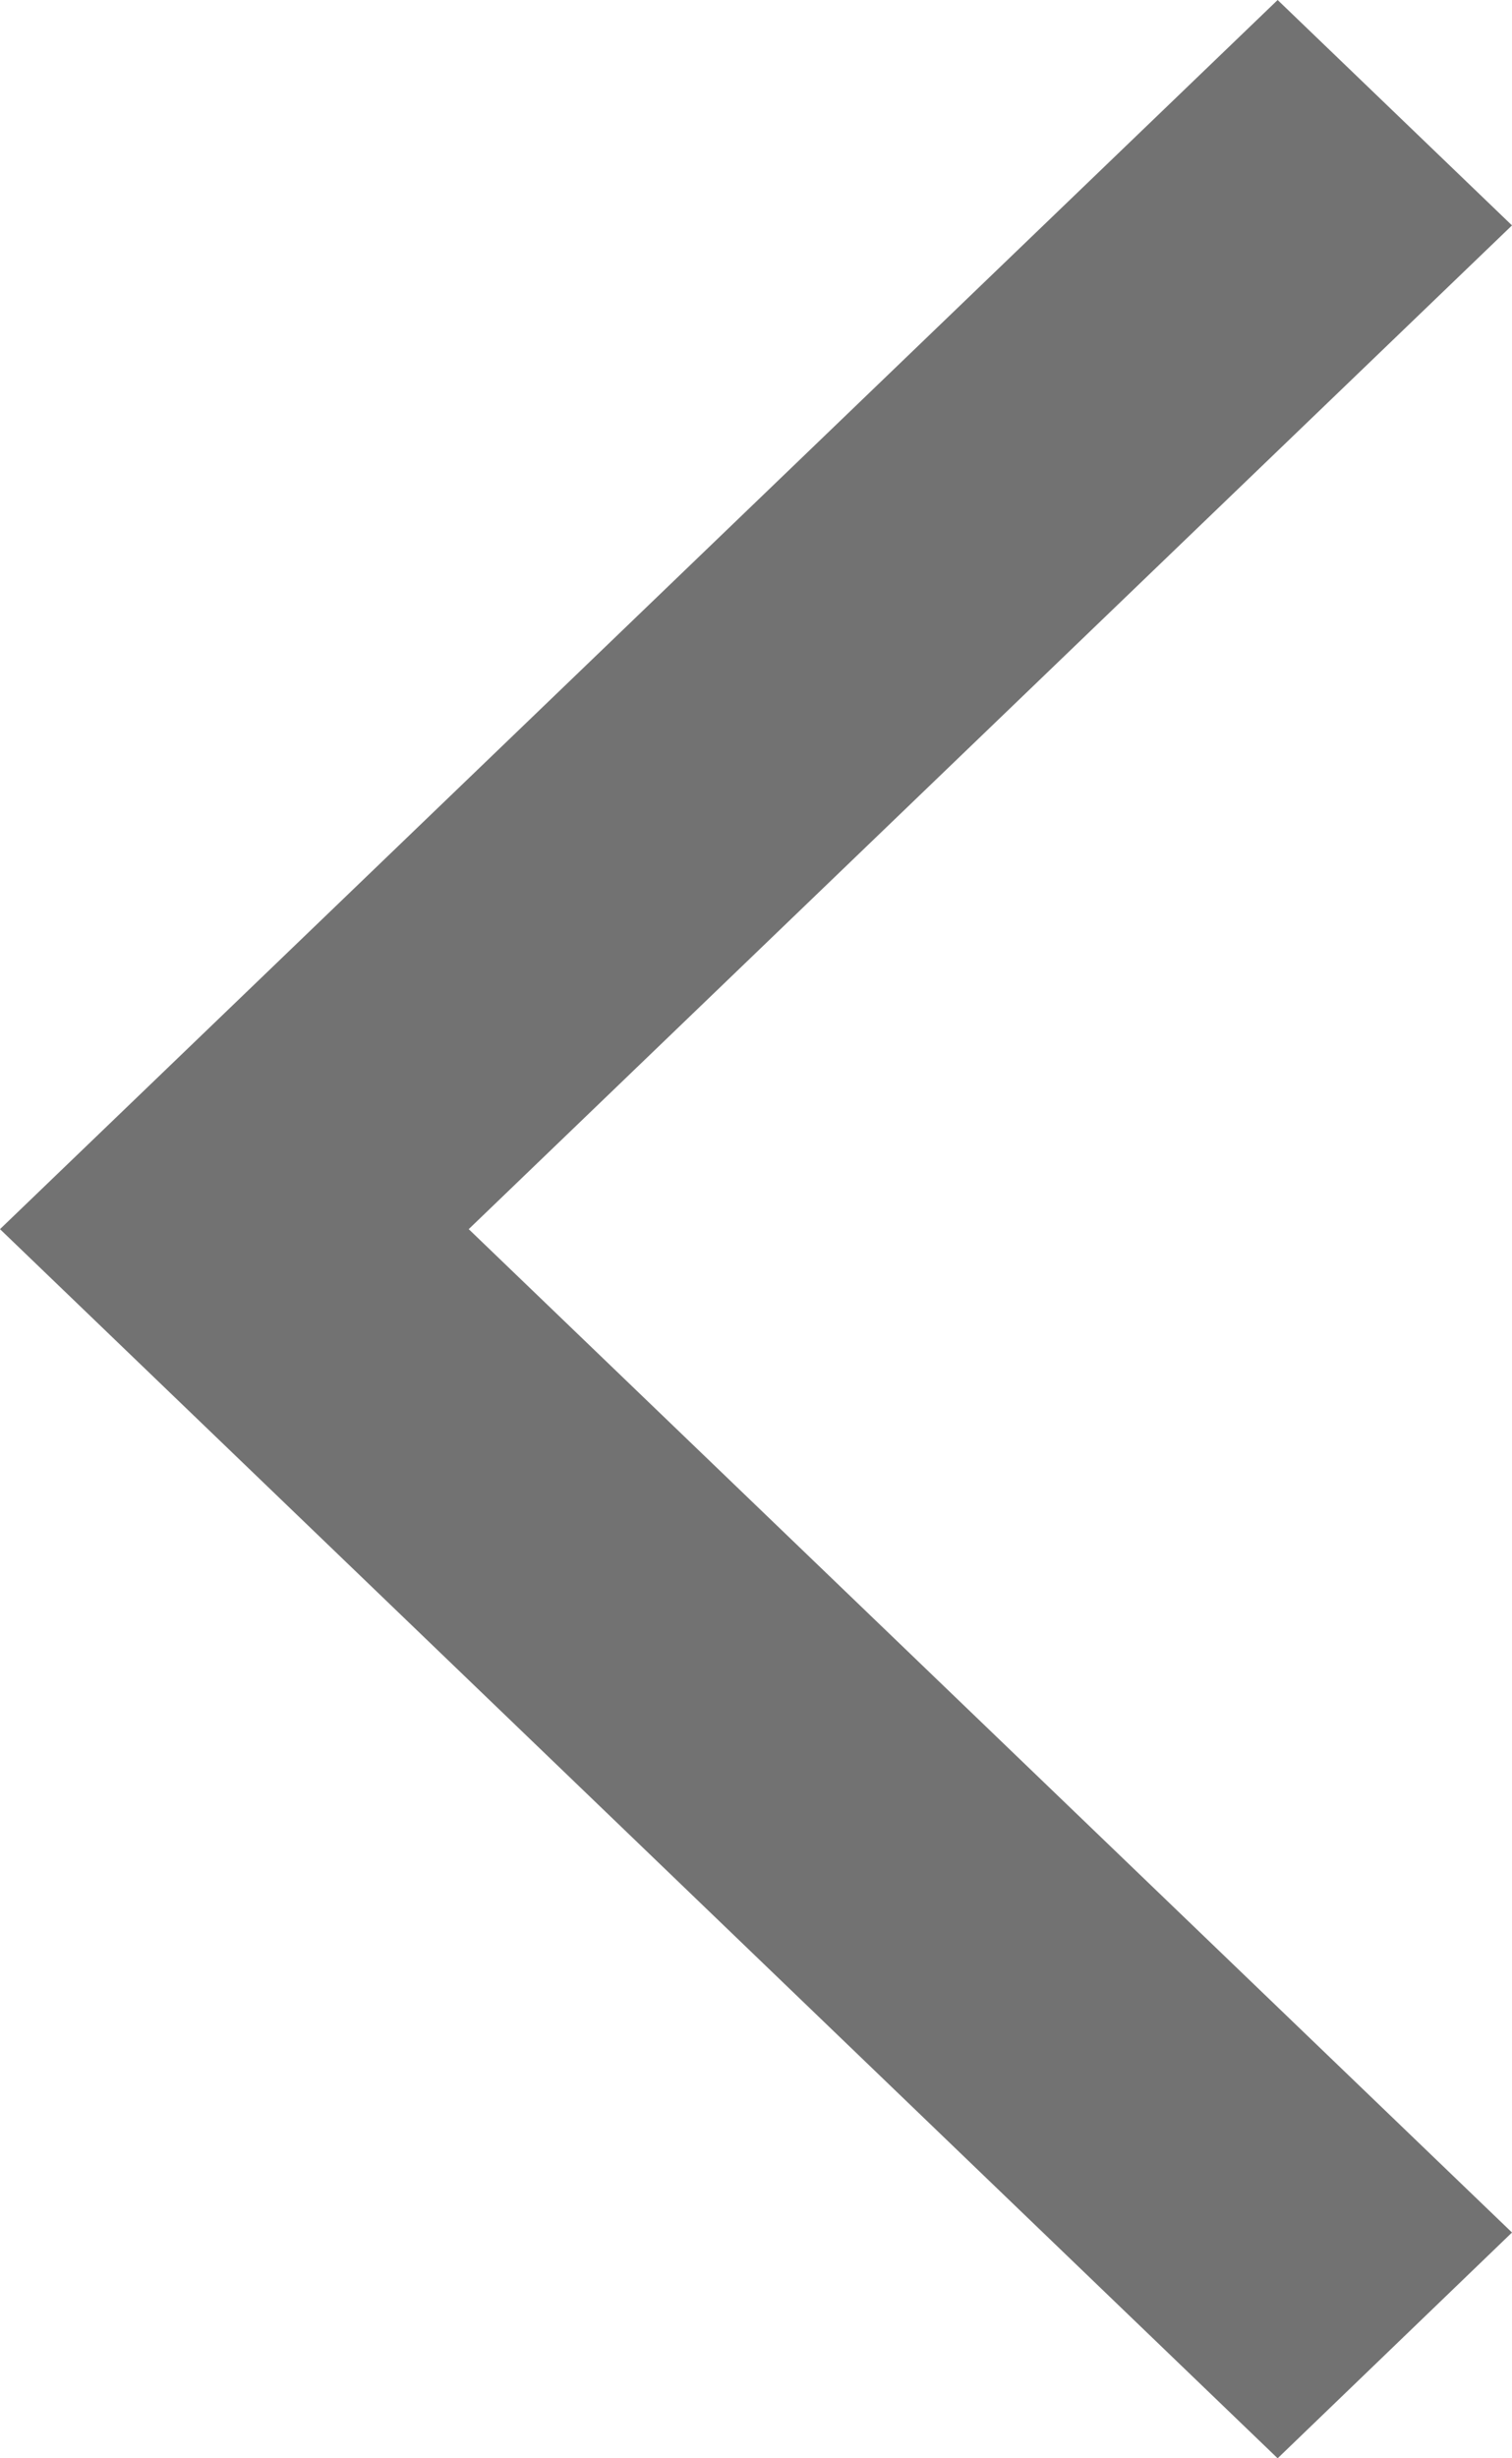
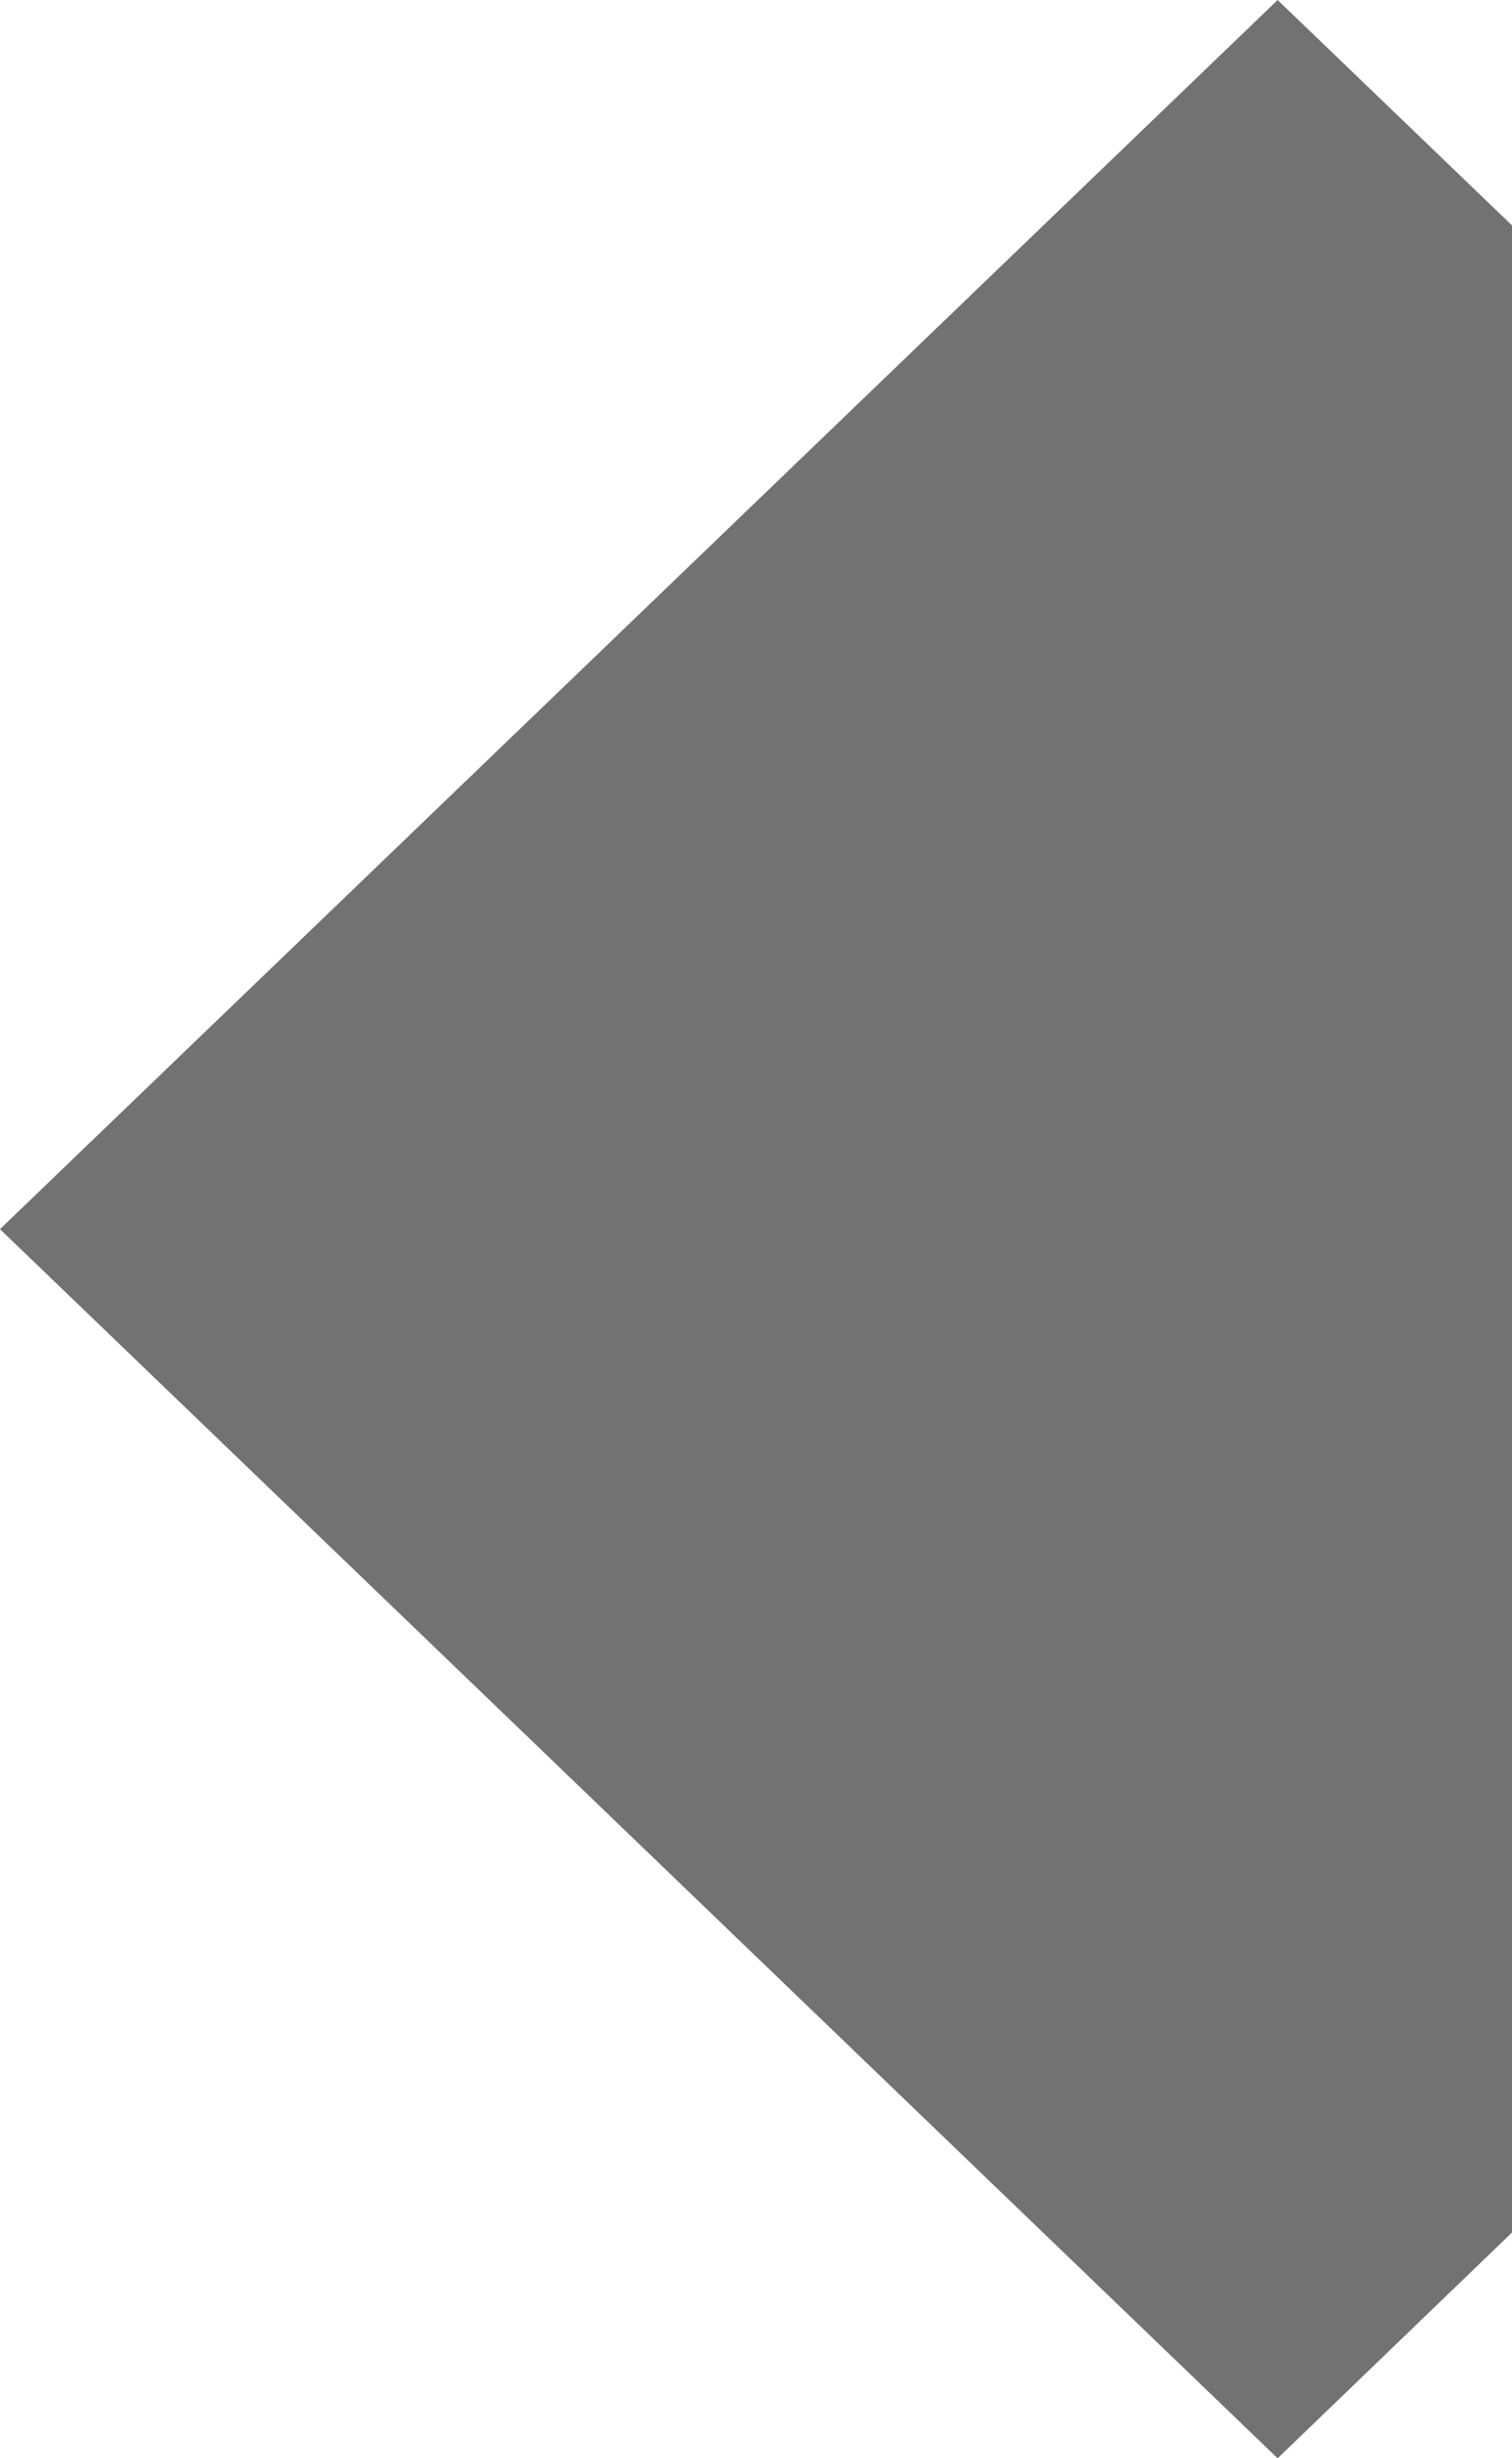
<svg xmlns="http://www.w3.org/2000/svg" width="8" height="13" viewBox="0 0 8 13" fill="none">
-   <path fill-rule="evenodd" clip-rule="evenodd" d="M5.68248e-07 6.5L6.76 -1.08411e-07L8 1.192L2.48 6.5L8 11.806L6.76 13L5.68248e-07 6.5Z" fill="#727272" />
+   <path fill-rule="evenodd" clip-rule="evenodd" d="M5.68248e-07 6.5L6.76 -1.08411e-07L8 1.192L8 11.806L6.76 13L5.68248e-07 6.5Z" fill="#727272" />
</svg>